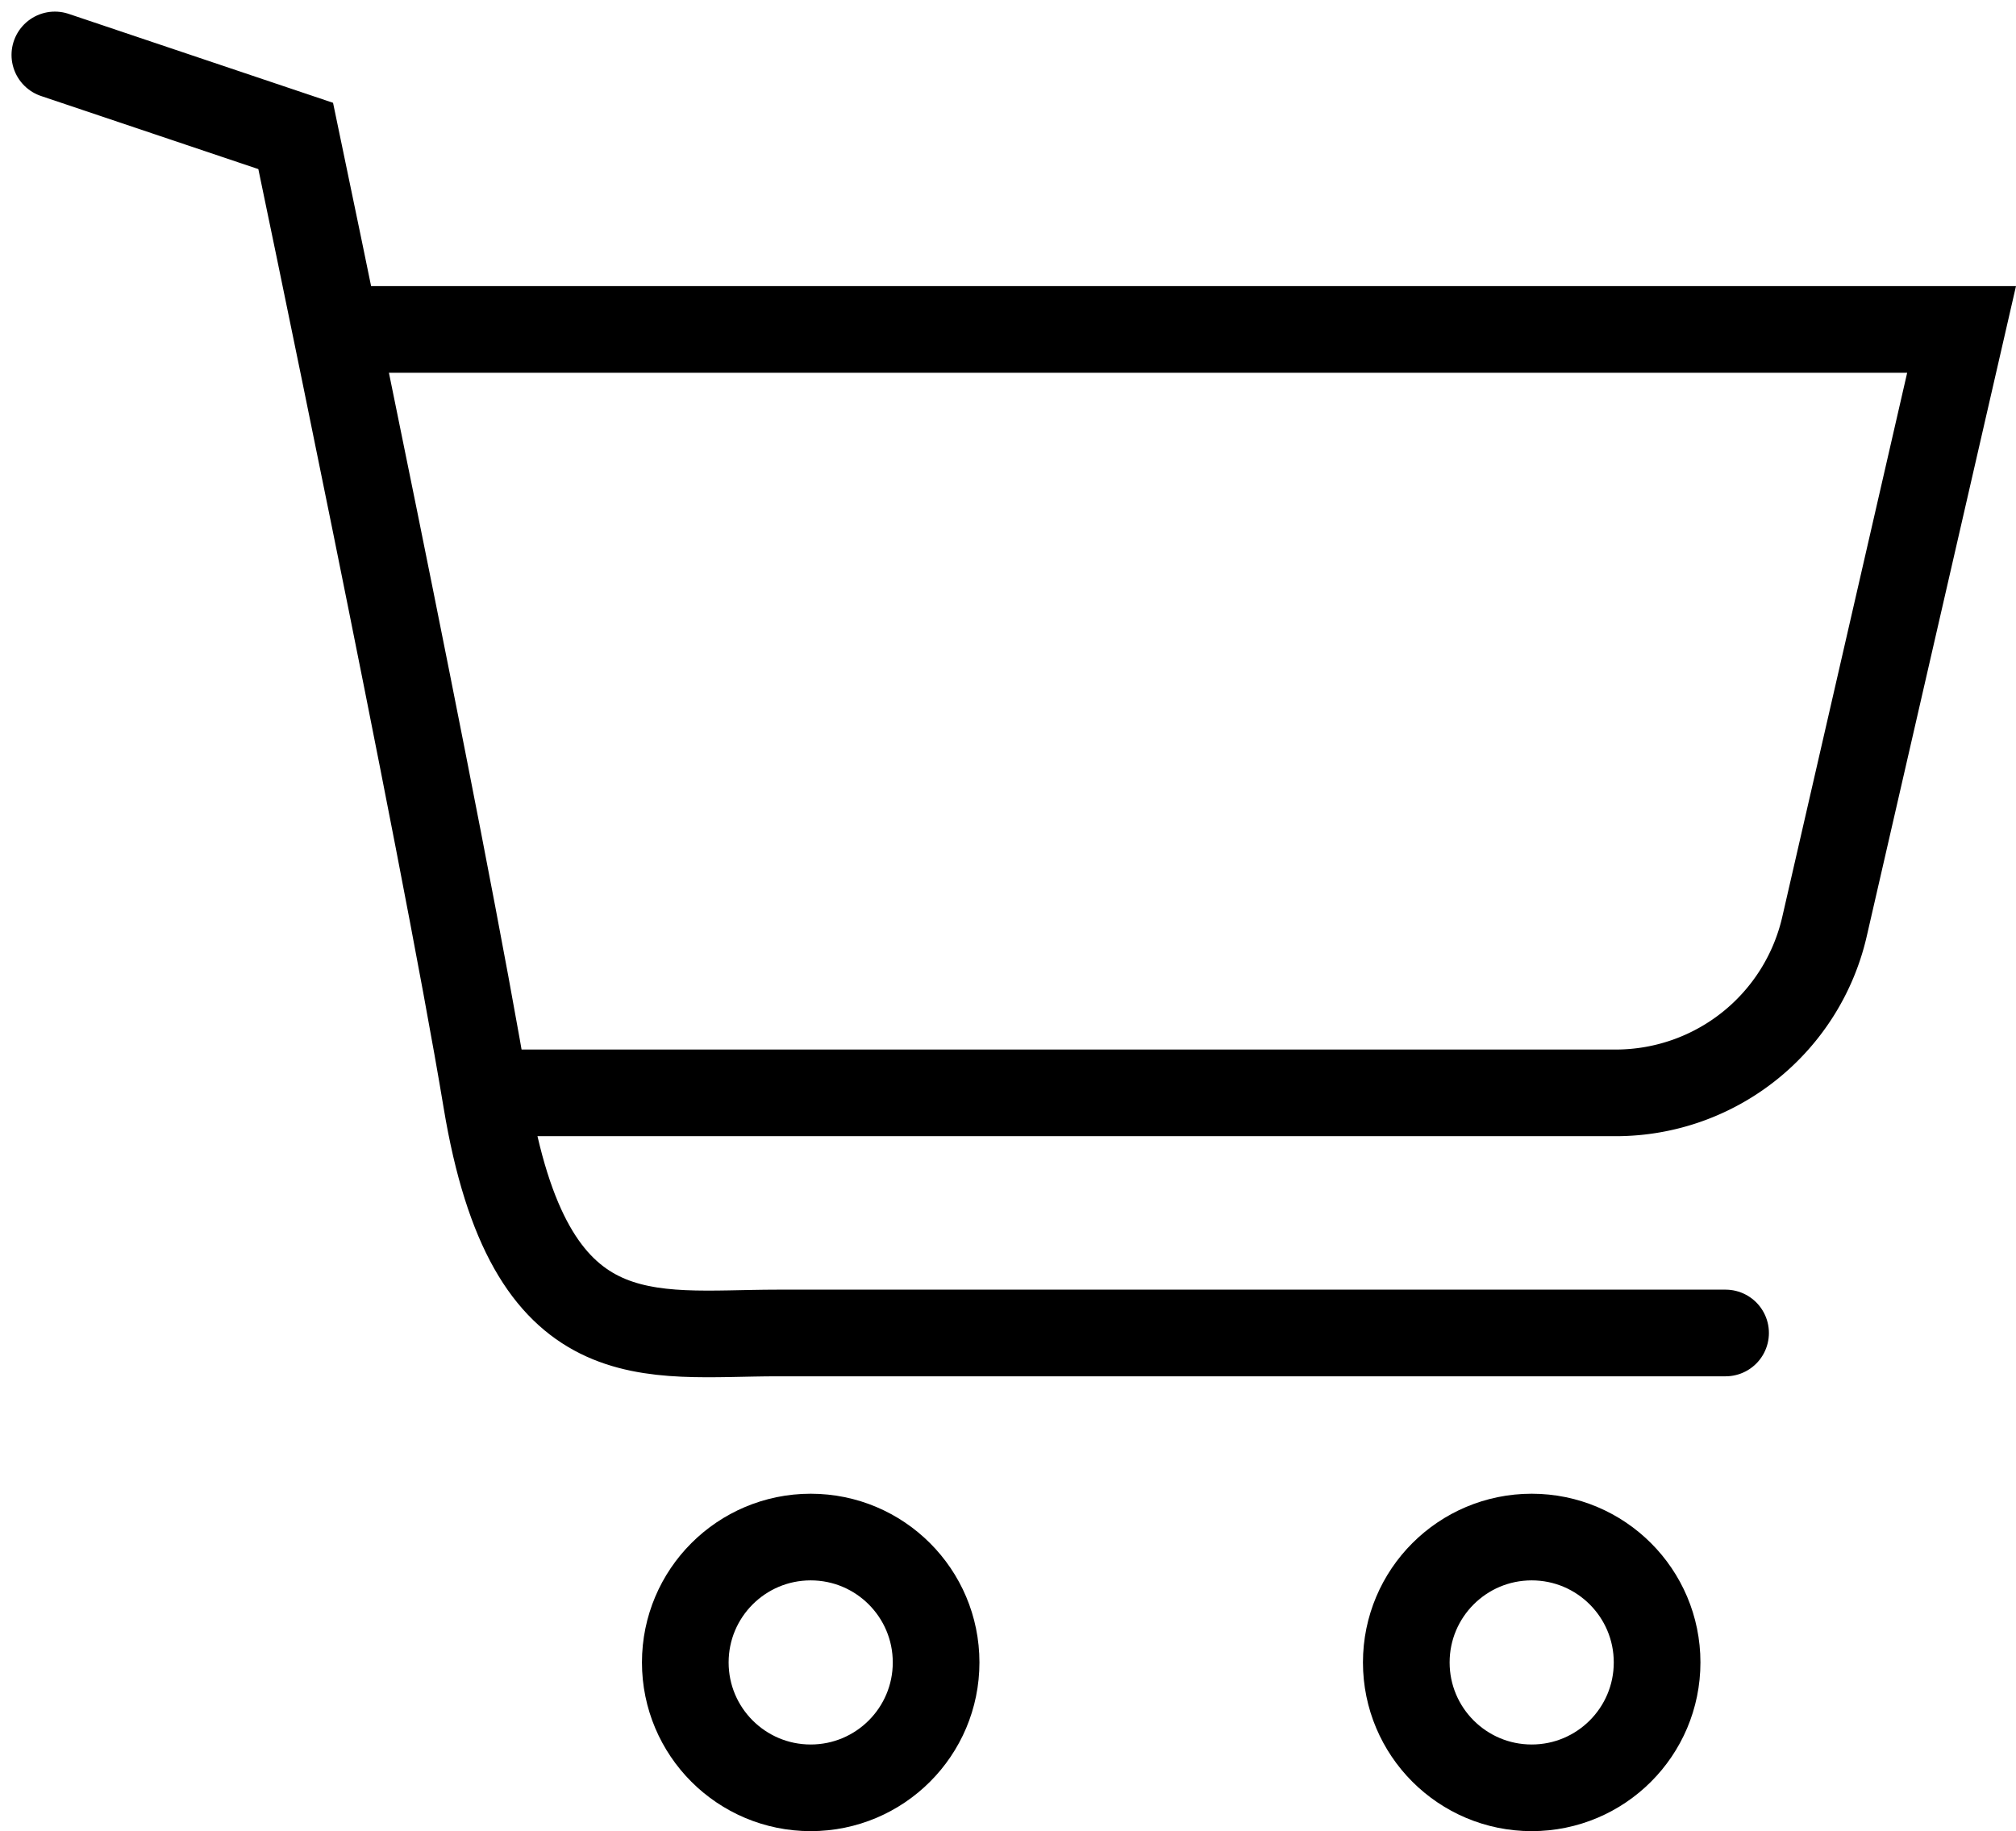
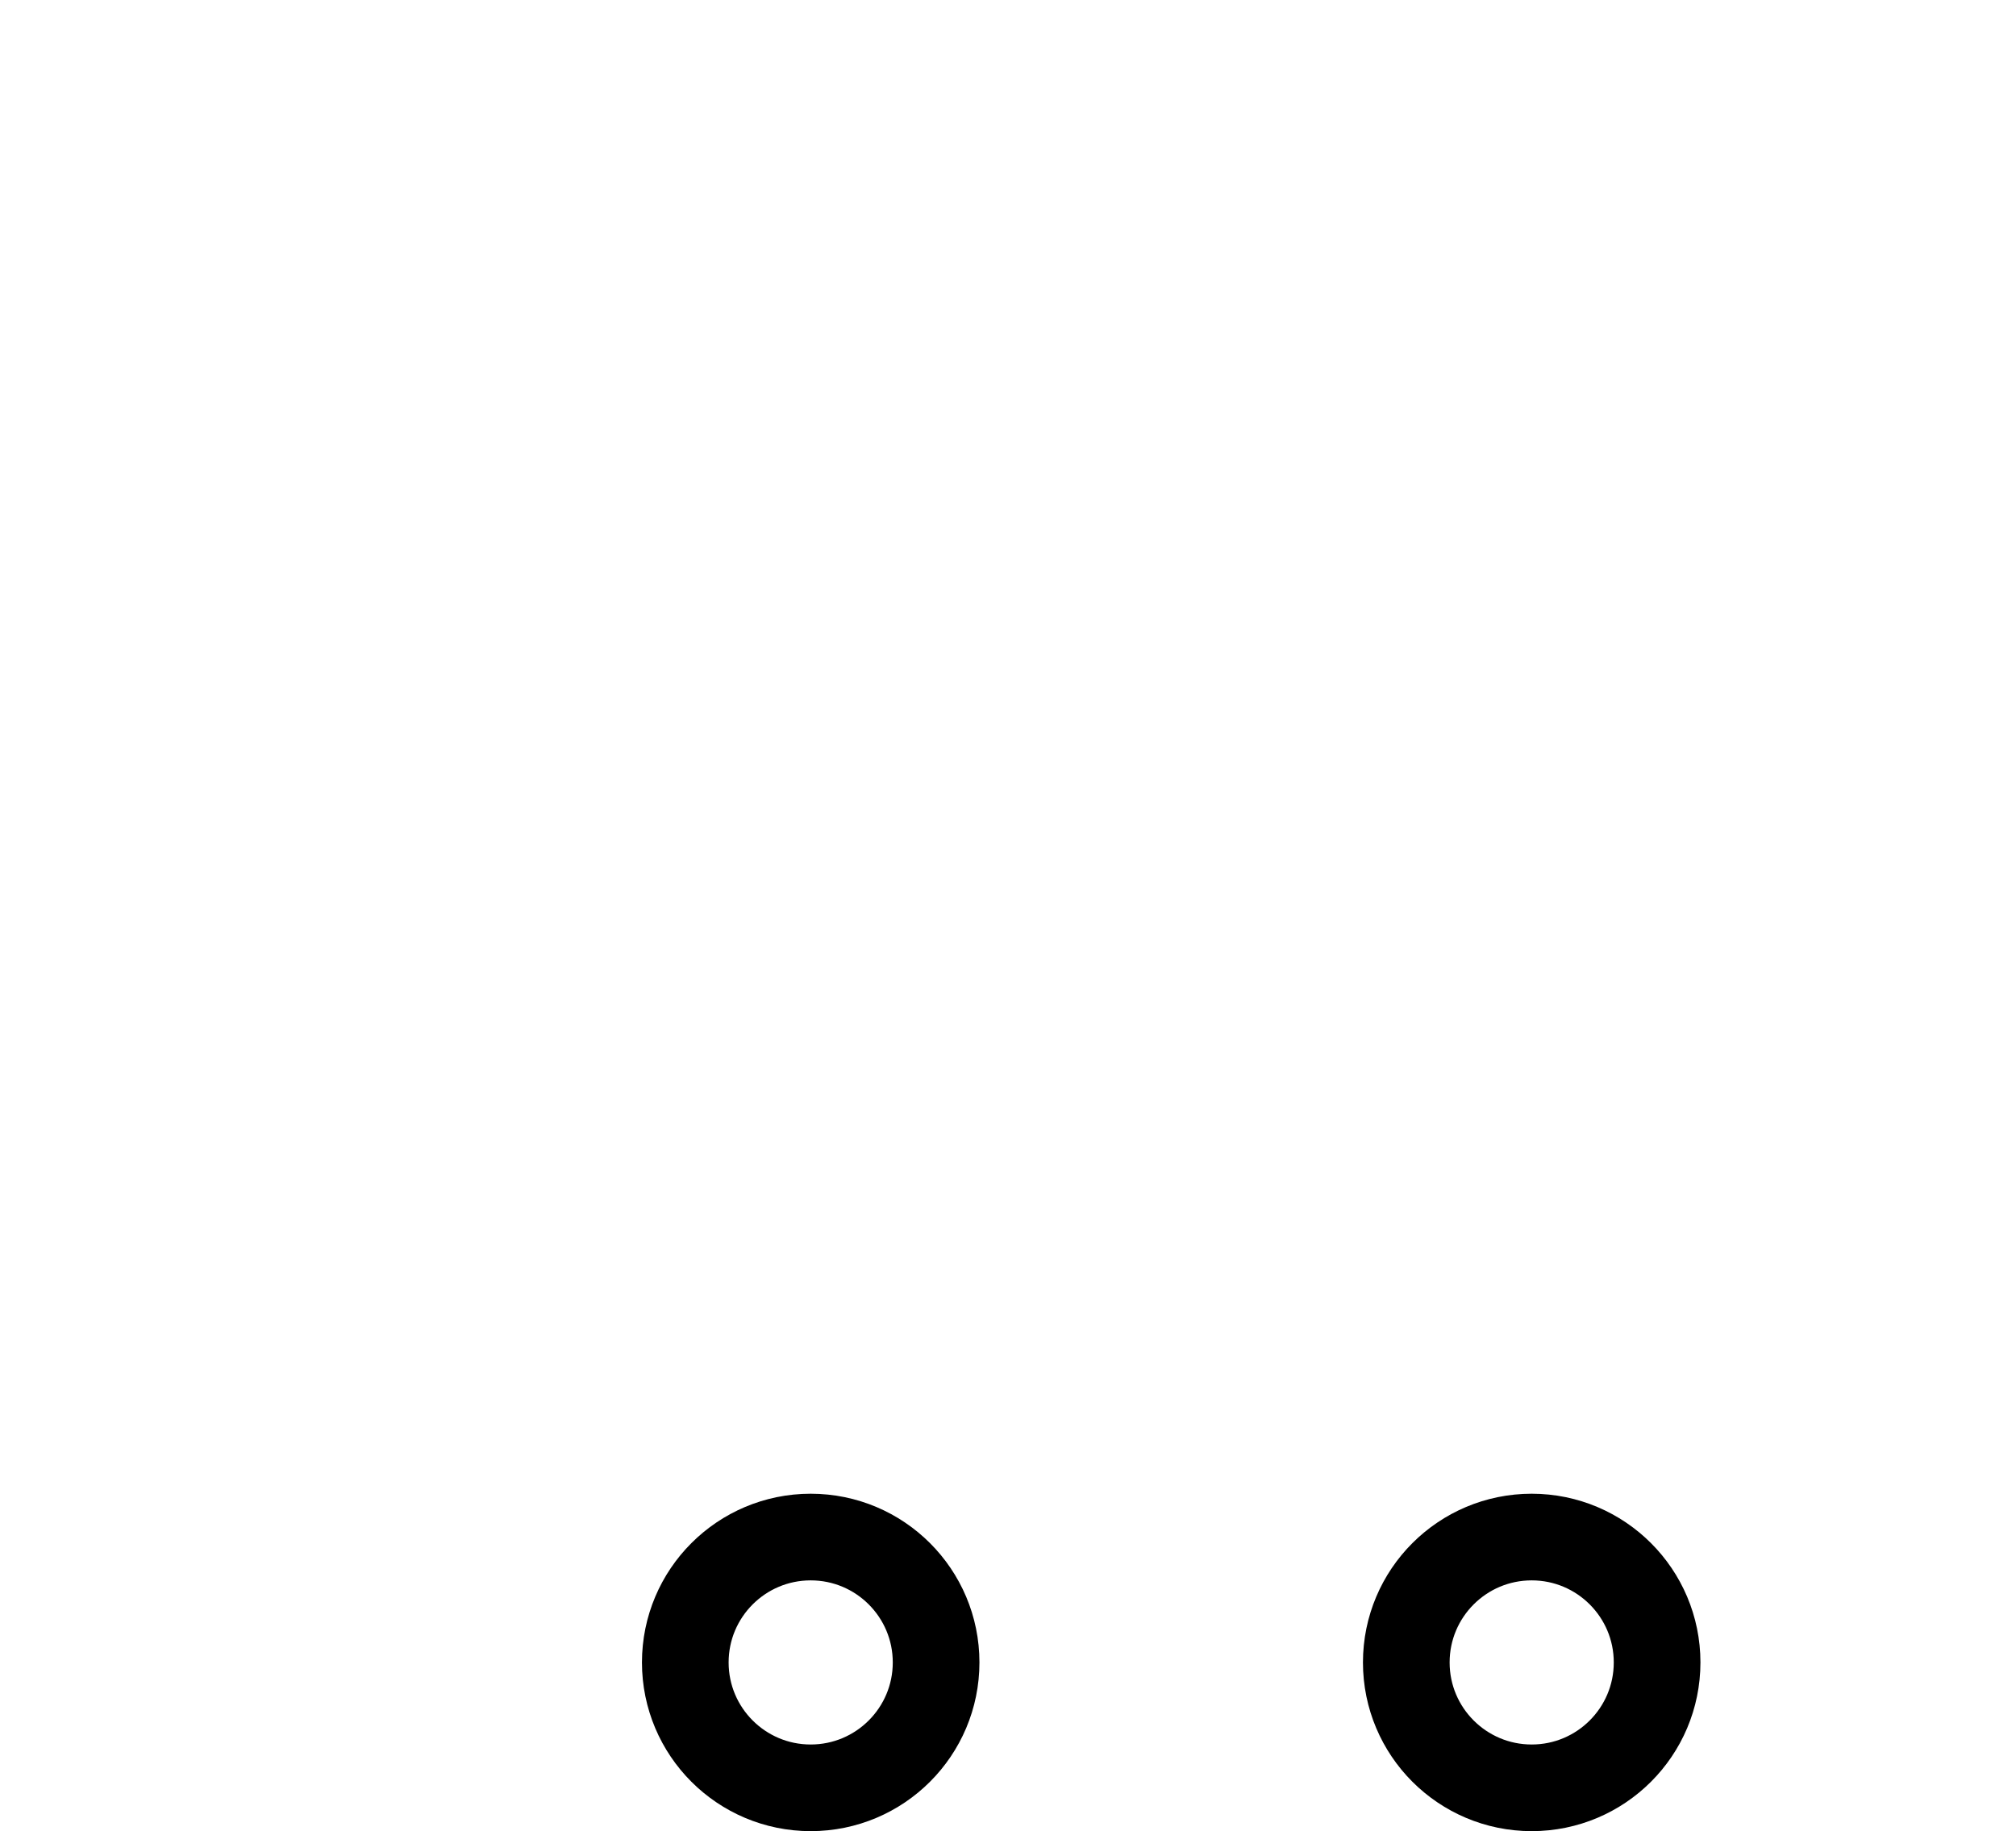
<svg xmlns="http://www.w3.org/2000/svg" width="23.261" height="21.133" viewBox="0 0 23.261 21.133">
  <g transform="translate(-595.724 -90.666)" style="isolation:isolate">
-     <path d="M596.357,91.3l2.779.935s1.7,8.119,2.2,11.134,1.865,2.68,3.357,2.68h10.941" fill="none" stroke="#000" stroke-linecap="round" stroke-miterlimit="10" stroke-width="1" />
-     <path d="M599.61,94.36h18.747l-1.579,6.88a2.472,2.472,0,0,1-2.4,1.93h-13.04" transform="translate(0 0.108)" fill="none" stroke="#000" stroke-linecap="round" stroke-miterlimit="10" stroke-width="1" />
    <circle cx="1.447" cy="1.447" r="1.447" transform="translate(603.631 108.404)" fill="none" stroke="#000" stroke-linecap="round" stroke-miterlimit="10" stroke-width="1" />
    <circle cx="1.447" cy="1.447" r="1.447" transform="translate(611.95 108.404)" fill="none" stroke="#000" stroke-linecap="round" stroke-miterlimit="10" stroke-width="1" />
  </g>
</svg>